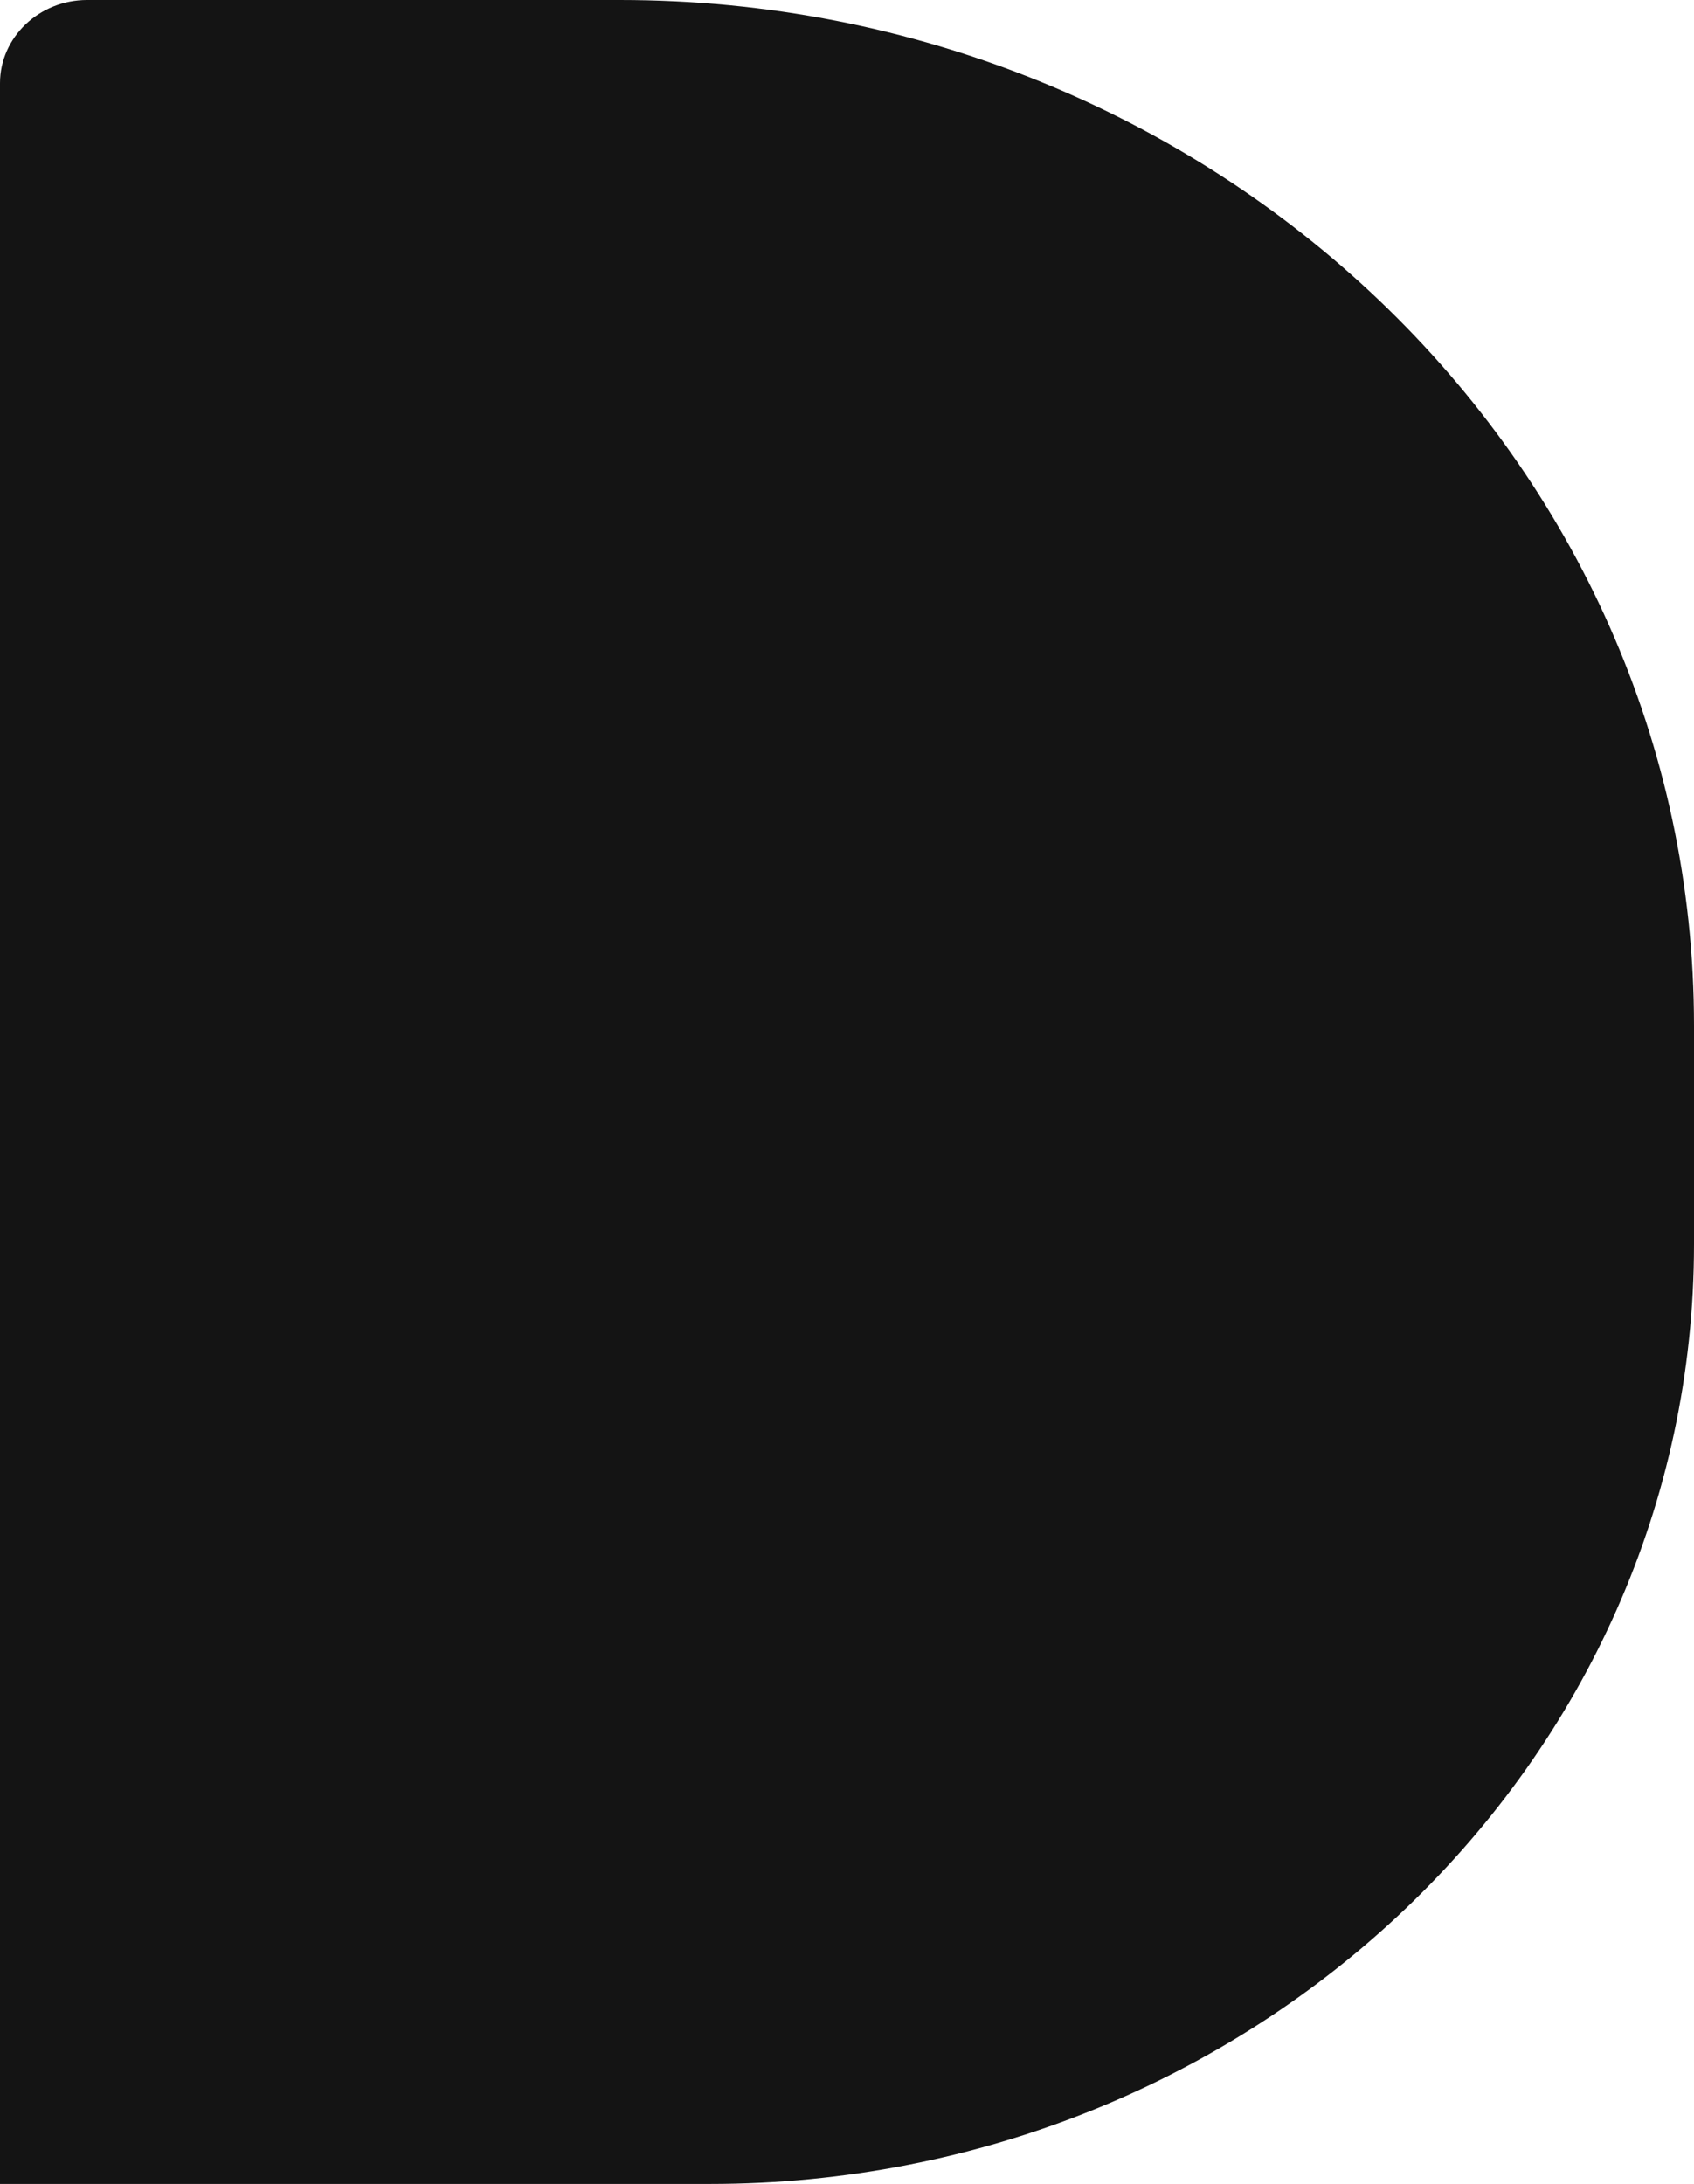
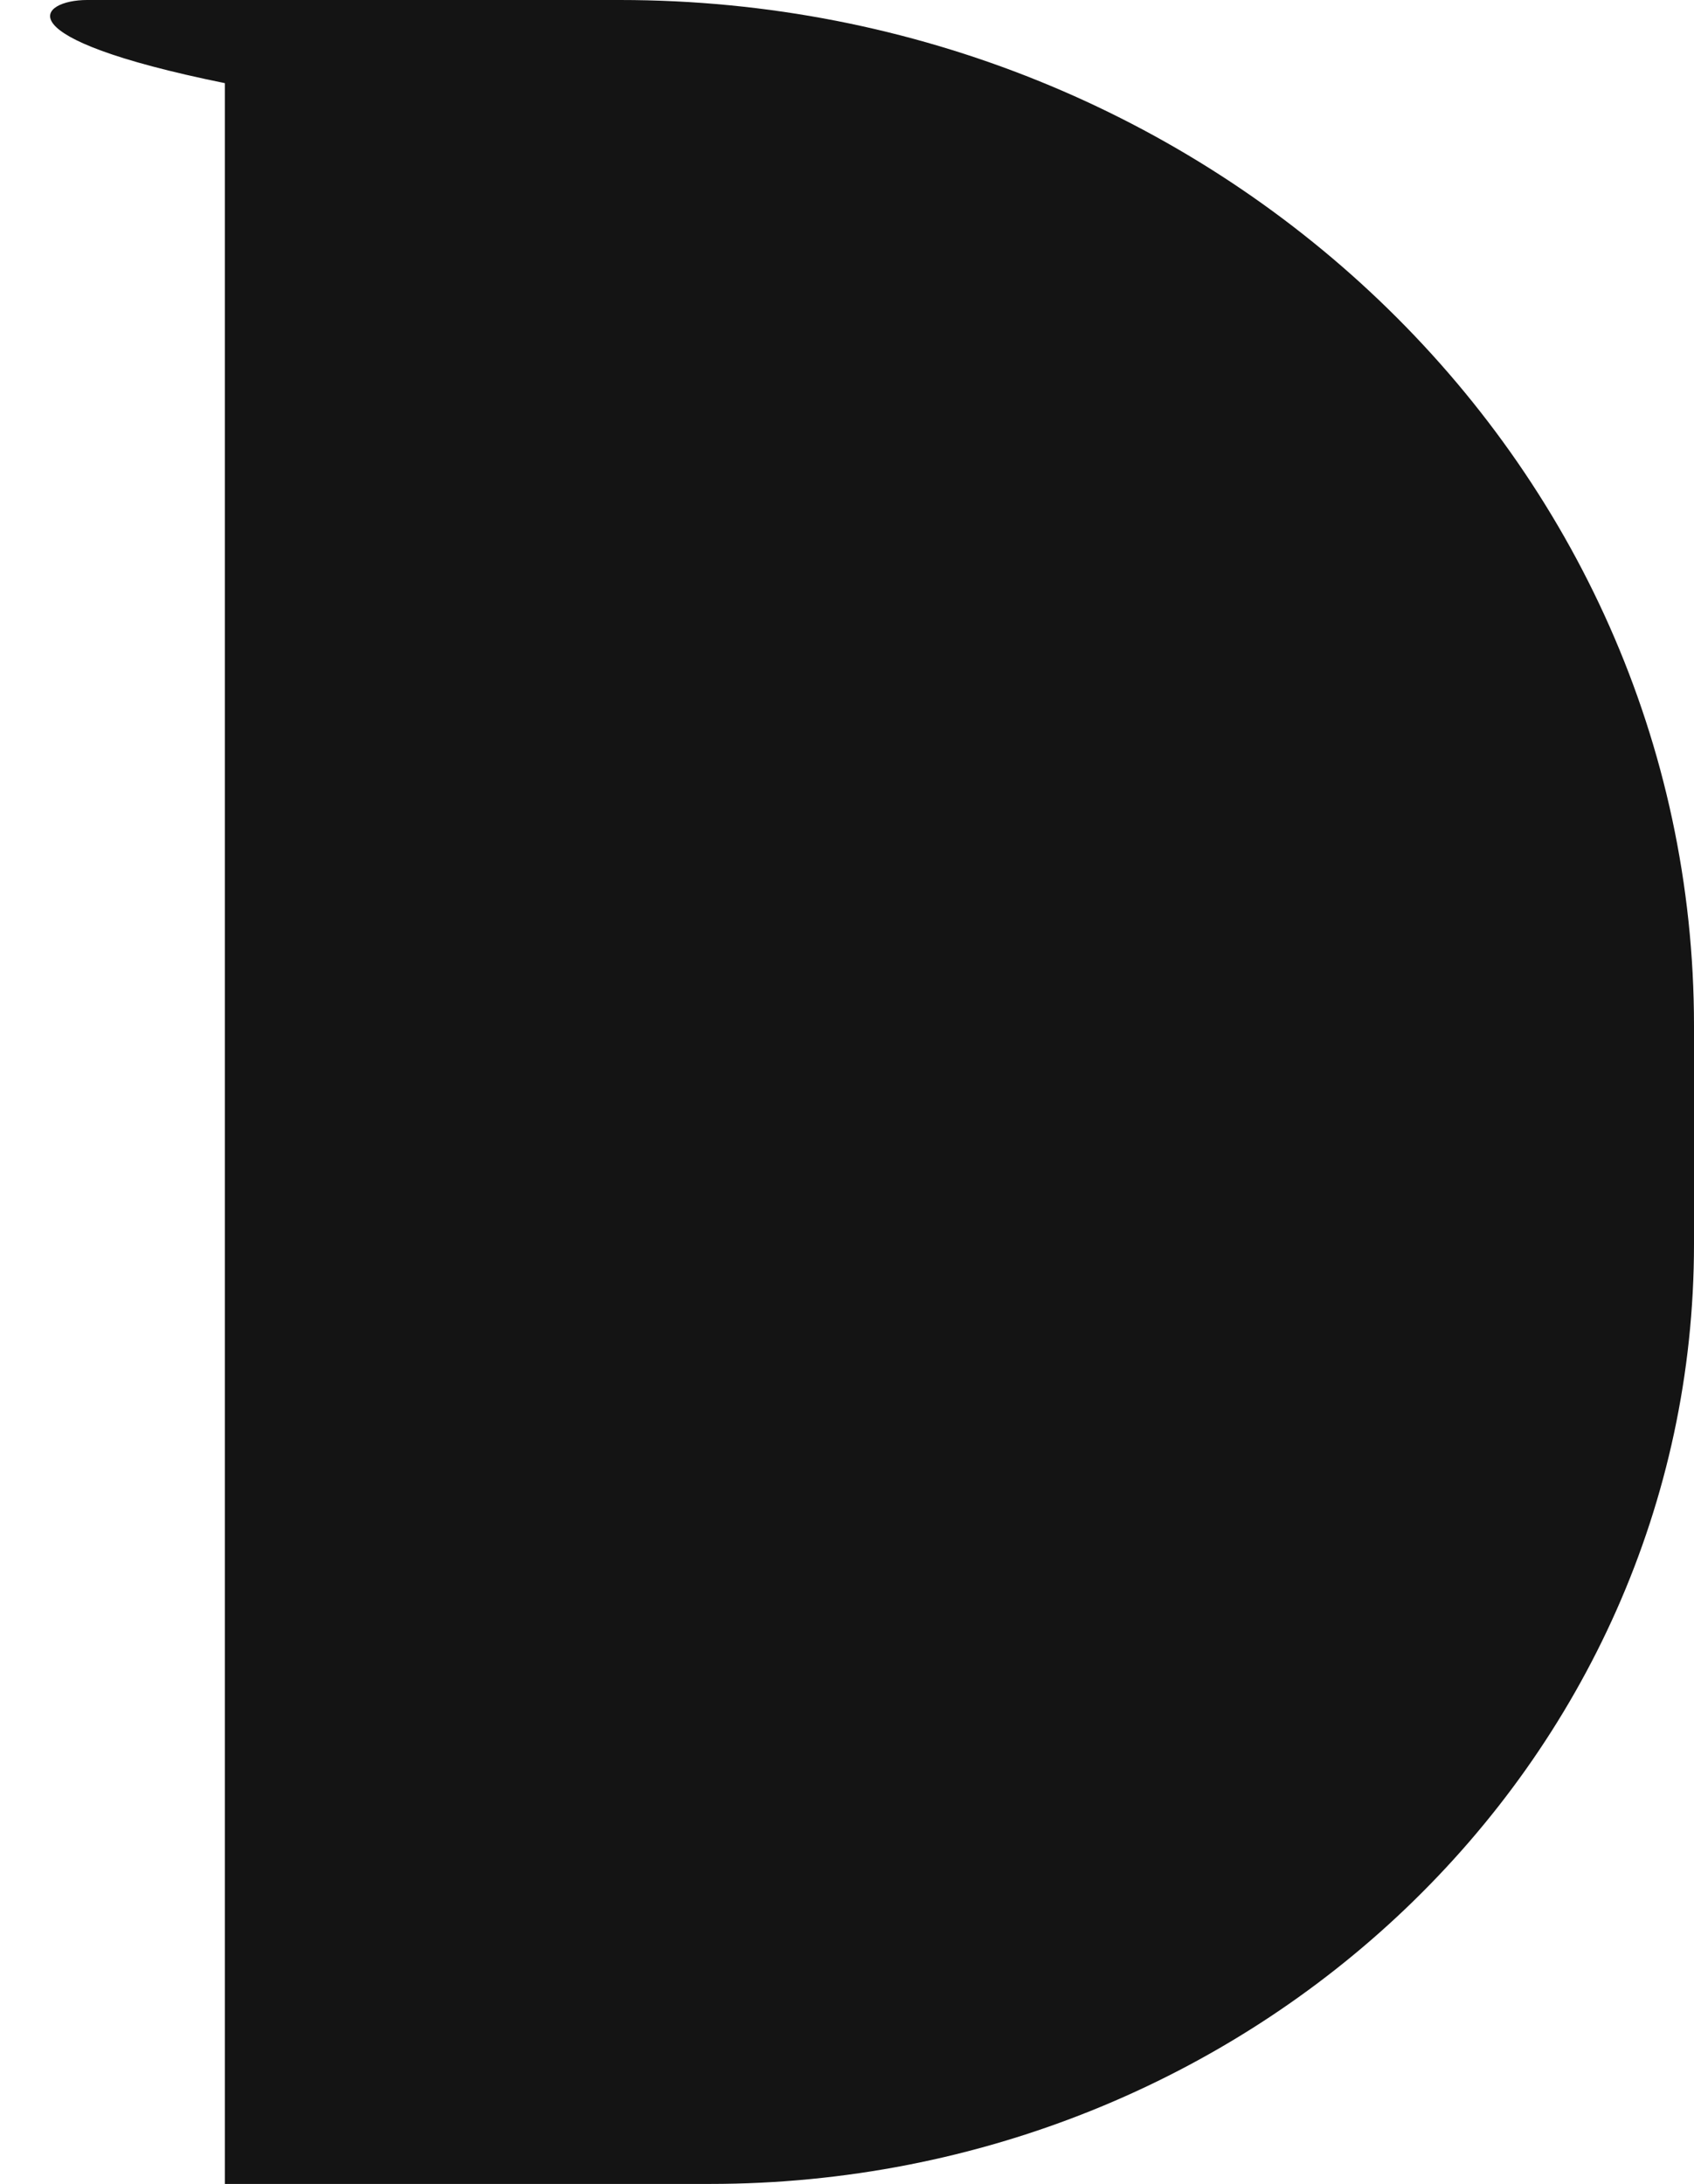
<svg xmlns="http://www.w3.org/2000/svg" fill="none" height="100%" overflow="visible" preserveAspectRatio="none" style="display: block;" viewBox="0 0 47.305 60.984" width="100%">
-   <path d="M6.279 60.984H0V2.322C0 1.043 1.093 0 2.431 0H17.312C33.871 0 47.305 12.829 47.305 28.64V34.739C47.305 49.228 34.994 60.984 19.821 60.984H6.279Z" fill="#141414" id="Vector" />
+   <path d="M6.279 60.984V2.322C0 1.043 1.093 0 2.431 0H17.312C33.871 0 47.305 12.829 47.305 28.64V34.739C47.305 49.228 34.994 60.984 19.821 60.984H6.279Z" fill="#141414" id="Vector" />
</svg>